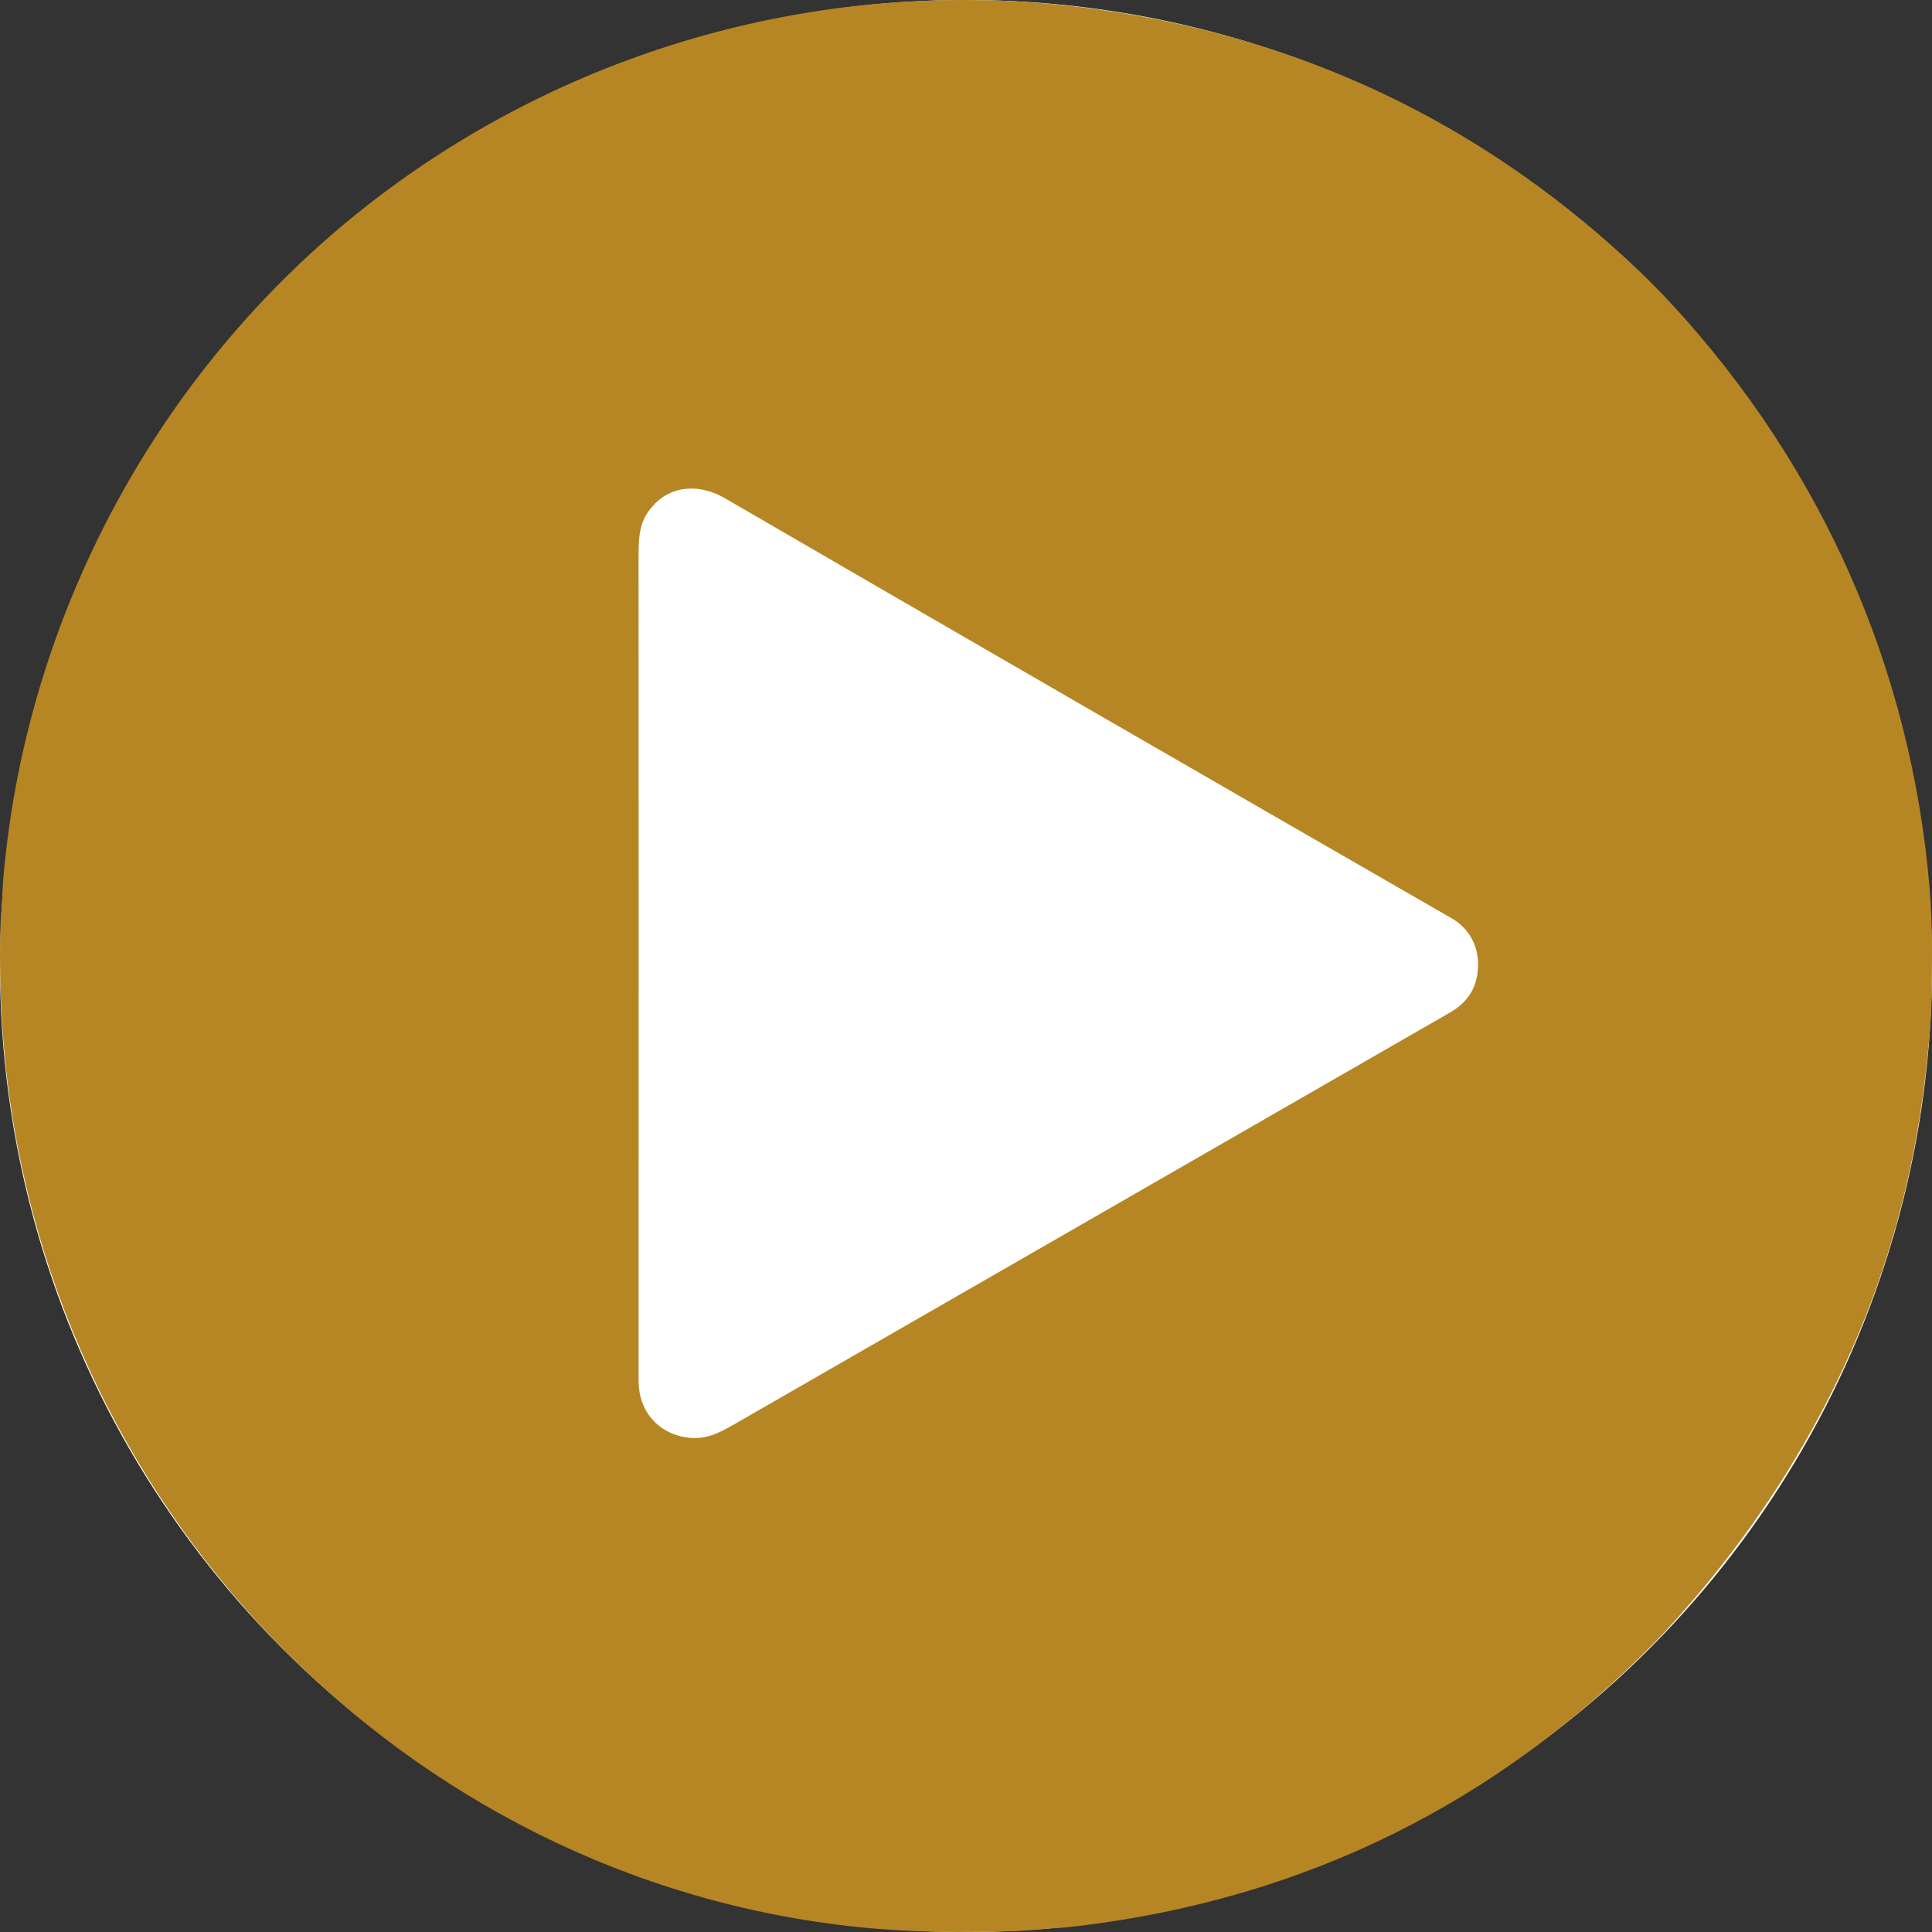
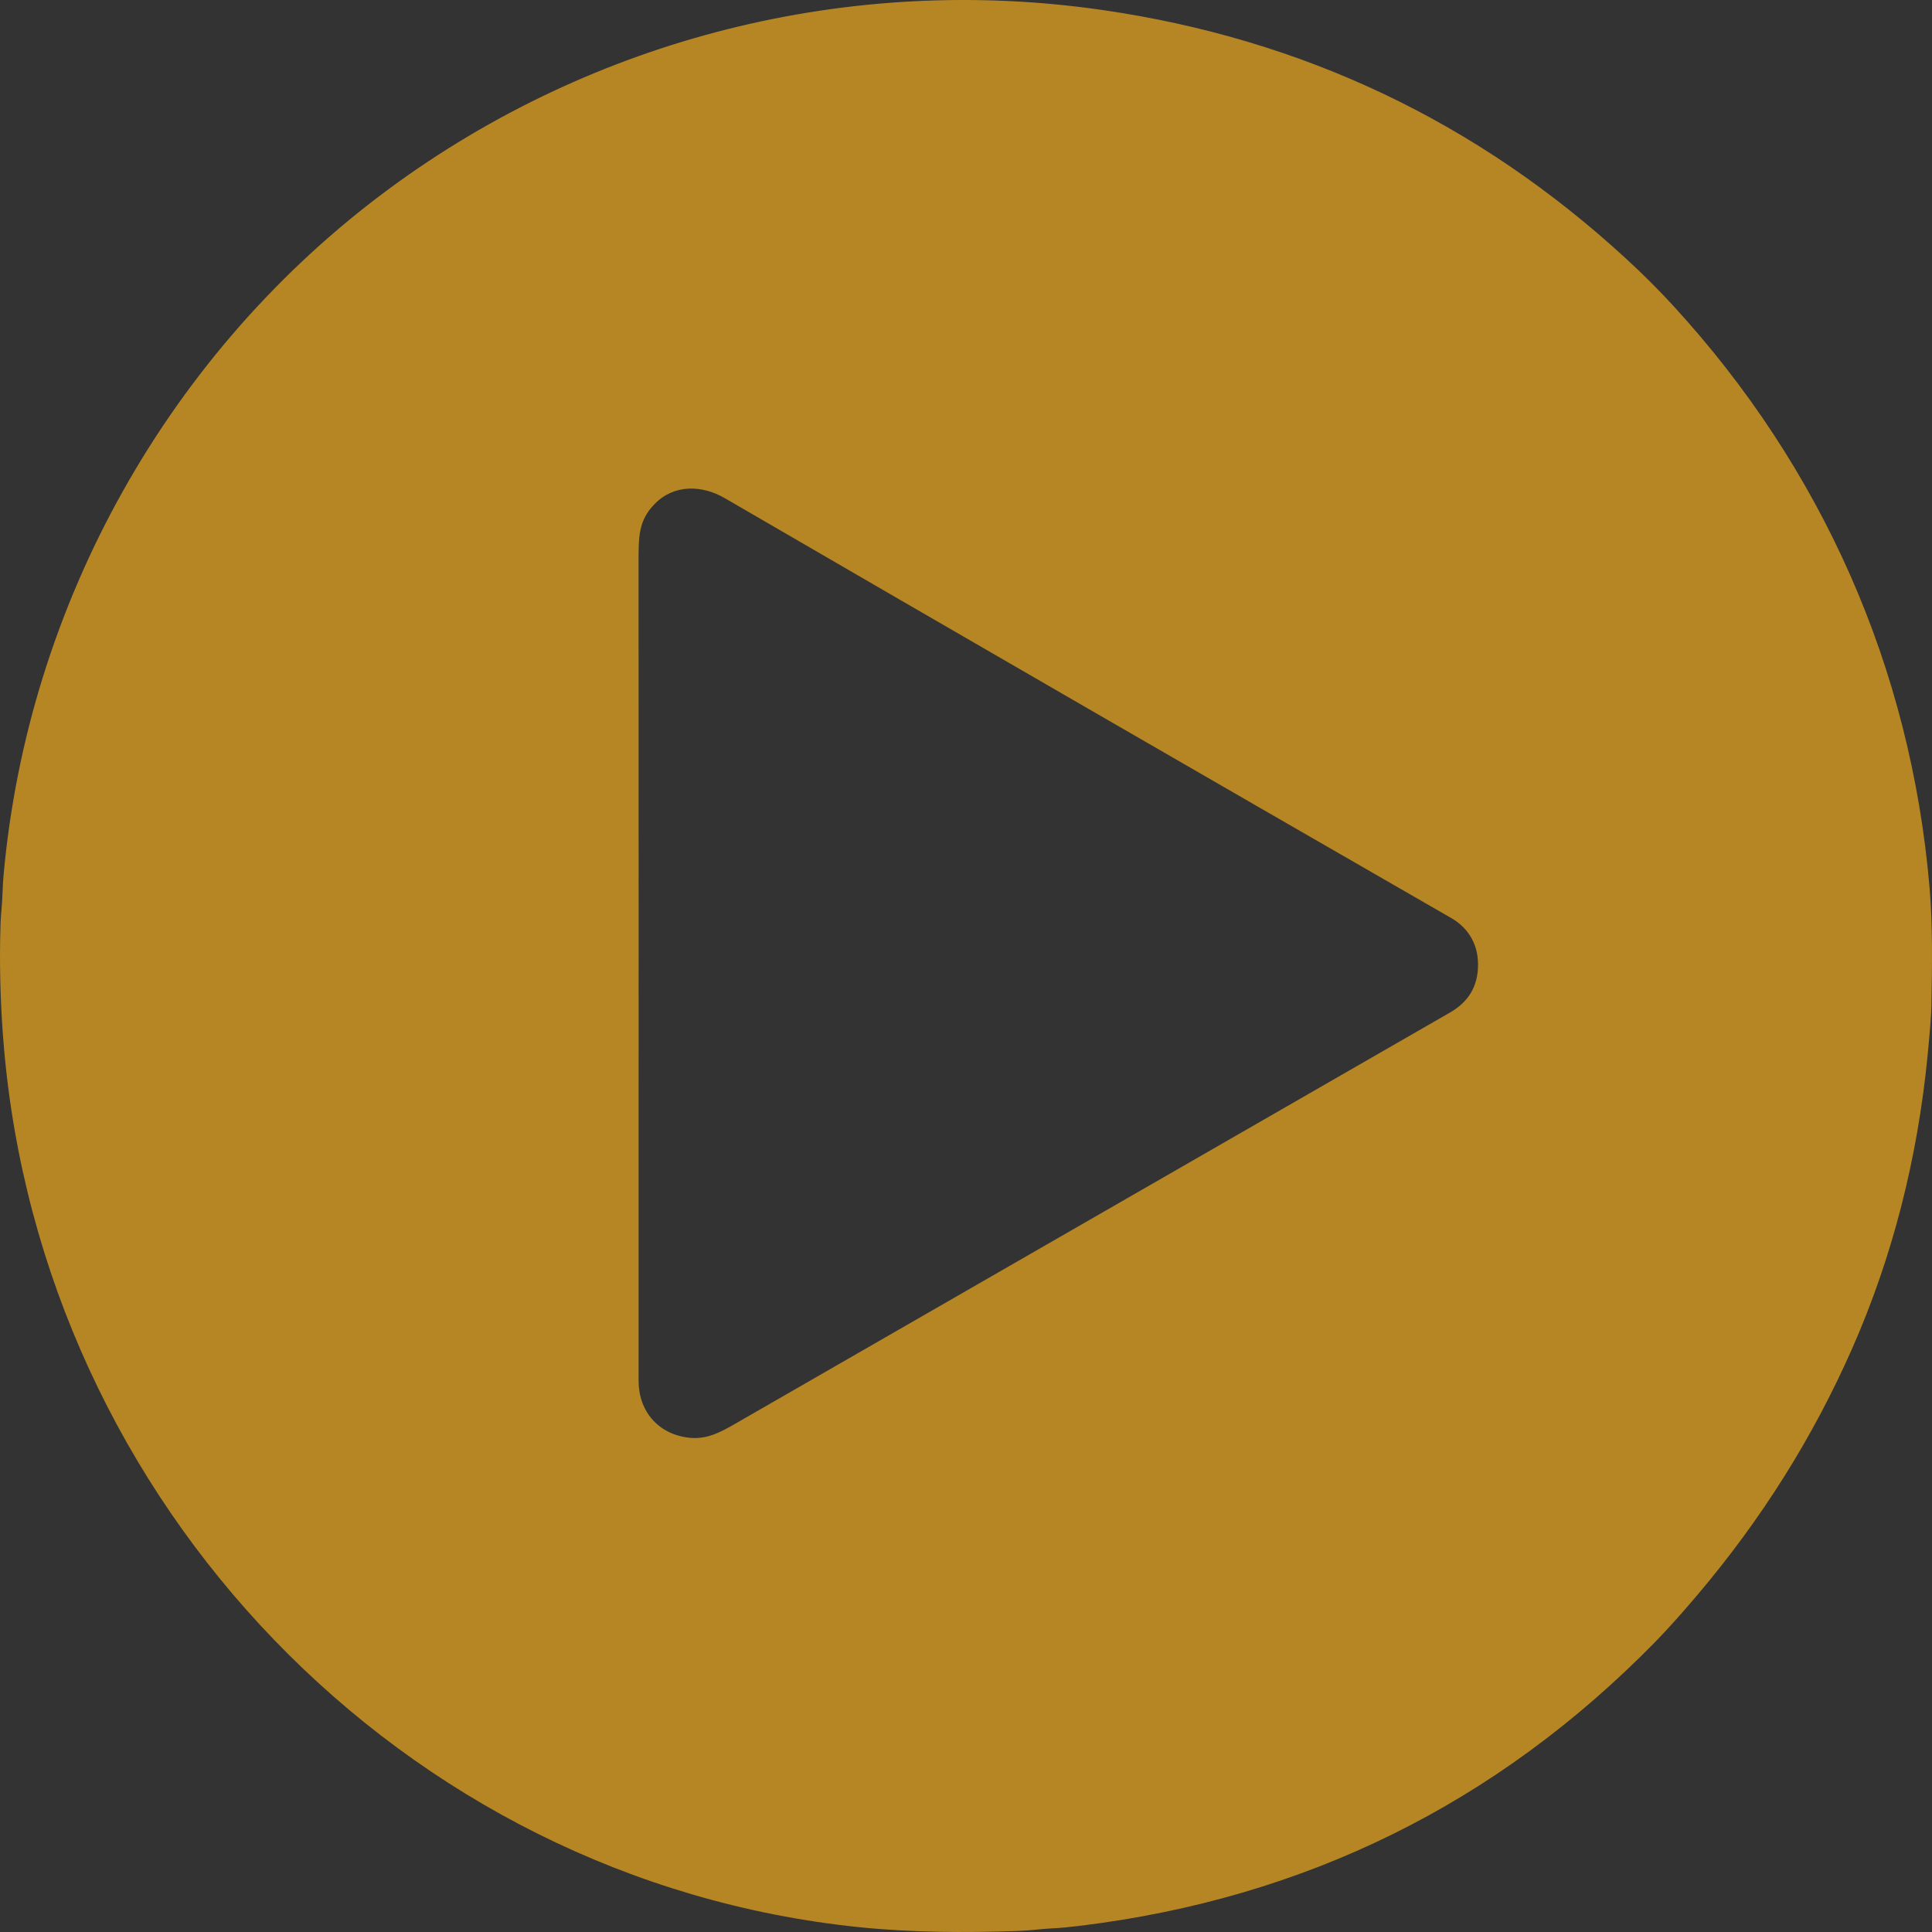
<svg xmlns="http://www.w3.org/2000/svg" width="64" height="64" viewBox="0 0 64 64" fill="none">
  <rect x="0" y="0" width="64" height="64" fill="#333333" stroke="none" />
-   <circle cx="32" cy="32" r="32" fill="white" />
  <path d="M56.23 52.833C55.685 53.476 55.214 54.001 54.816 54.406C49.572 59.756 43.223 62.886 35.769 63.796C35.394 63.841 35.101 63.869 34.891 63.877C34.505 63.894 34.166 63.95 33.716 63.966C31.972 64.026 30.2 64.019 28.45 63.839C13.311 62.279 1.39 49.771 0.124 34.622C0.025 33.448 -0.014 32.278 0.005 31.11C0.011 30.703 0.024 30.403 0.043 30.21C0.085 29.8 0.082 29.386 0.117 29.005C0.921 20.007 5.598 11.625 12.902 6.245C19.659 1.266 28.134 -0.879 36.509 0.33C43.156 1.29 48.942 4.037 53.868 8.571C54.432 9.09 54.948 9.605 55.418 10.117C60.36 15.497 63.301 22.128 63.92 29.413C64.027 30.671 64.004 32.002 63.98 33.338C63.974 33.619 63.933 34.158 63.855 34.956C63.517 38.413 62.686 41.648 61.36 44.661C60.067 47.599 58.357 50.323 56.23 52.833ZM22.802 47.624C23.375 47.694 23.808 47.478 24.323 47.182C39.871 38.238 47.776 33.69 48.039 33.538C48.701 33.157 49.007 32.579 48.956 31.803C48.916 31.197 48.589 30.708 48.08 30.415C39.656 25.567 31.632 20.93 24.009 16.502C23.249 16.061 22.327 16.038 21.687 16.694C21.144 17.252 21.153 17.776 21.153 18.65C21.156 25.147 21.157 34.176 21.154 45.739C21.154 46.755 21.808 47.503 22.802 47.624Z" fill="#B68624" />
</svg>